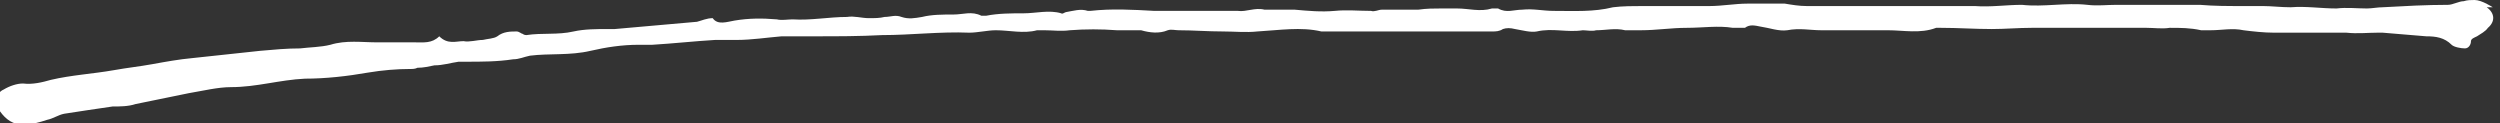
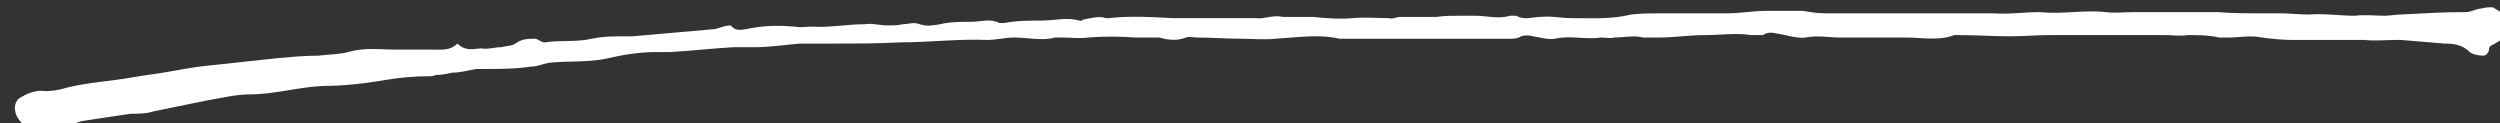
<svg xmlns="http://www.w3.org/2000/svg" id="Layer_2" data-name="Layer 2" viewBox="0 0 20.66 1.02">
  <rect x="0" y="0" width="20.66" height="1.02" fill="#333333" stroke="none" />
  <defs>
    <style>
      .cls-1 {
        fill: #fff;
      }
    </style>
  </defs>
  <g id="Layer_1-2" data-name="Layer 1">
-     <path class="cls-1" d="m20.6.06s-.09-.06-.15-.06c-.03,0-.06,0-.09.01-.04,0-.09.03-.13.03-.18,0-.36.01-.54.02-.04,0-.09.01-.13.01-.08,0-.17-.01-.25,0-.13,0-.25-.02-.38-.01-.08,0-.16-.01-.23-.01-.06,0-.11,0-.17,0-.12,0-.23,0-.35-.01-.08,0-.15,0-.23,0-.09,0-.19,0-.28,0-.06,0-.12,0-.18,0-.08,0-.16.01-.24,0-.18-.02-.36.02-.54,0-.13,0-.26.02-.39.01-.16,0-.32,0-.48,0-.07,0-.14,0-.21,0-.18,0-.36,0-.54,0-.05,0-.11,0-.16,0-.06,0-.12-.01-.18-.02-.1,0-.21,0-.31,0-.1,0-.21.02-.31.02-.18,0-.37,0-.55,0-.08,0-.17,0-.25.01-.16.04-.32.03-.49.03-.09,0-.17-.02-.26-.01-.07,0-.13.03-.2-.01-.01,0-.03,0-.05,0-.1.03-.19,0-.29,0-.04,0-.09,0-.13,0-.06,0-.12,0-.19.01-.05,0-.1,0-.15,0-.05,0-.1,0-.15,0-.03,0-.06.02-.09.01-.1,0-.2-.01-.3,0-.11.01-.22,0-.33-.01-.08,0-.17,0-.25,0-.08-.02-.15.02-.22.01-.11,0-.21,0-.32,0-.08,0-.16,0-.24,0-.04,0-.09,0-.13,0-.18-.01-.35-.02-.53,0,0,0-.01,0-.02,0-.06-.02-.12,0-.18.01-.01,0-.03.02-.04.01-.1-.03-.21,0-.31,0-.1,0-.21,0-.31.02-.01,0-.03,0-.04,0-.08-.04-.15-.01-.23-.01-.09,0-.18,0-.26.02-.06.01-.11.02-.17,0-.05-.02-.09,0-.14,0-.04.01-.08.01-.13.01-.06,0-.12-.02-.18-.01-.15,0-.3.03-.45.02-.04,0-.09.01-.13,0-.12-.01-.23-.01-.35.01-.06.01-.14.04-.18-.02-.05,0-.09.02-.13.03-.23.02-.45.04-.68.06-.02,0-.04,0-.06,0-.09,0-.19,0-.28.02-.13.03-.26.01-.39.03,0,0-.02,0-.03-.01-.01,0-.03-.02-.05-.02-.05,0-.11,0-.16.04-.03.02-.08.02-.12.03-.05,0-.11.02-.16.01-.06,0-.13.03-.2-.04-.06.06-.13.05-.2.05-.1,0-.21,0-.31,0-.13,0-.26-.02-.39.02-.08.02-.17.02-.25.03-.11,0-.22.01-.33.02-.19.02-.37.04-.56.06-.11.01-.22.03-.33.05-.11.02-.21.03-.32.05-.17.03-.35.04-.52.08-.07.02-.15.04-.23.03-.05,0-.11.02-.16.05-.07.03-.07.12-.03.18.05.07.11.11.19.11.07,0,.14-.02.2-.04.05-.01.09-.04.14-.05.13-.02.26-.04.4-.06.06,0,.13,0,.19-.02.15-.03.29-.06.44-.09.12-.02.24-.05.35-.05.21,0,.4-.06.61-.07.17,0,.35-.02.52-.05.12-.02.24-.03.35-.03.02,0,.04,0,.06-.01.05,0,.09-.01.14-.02.07,0,.13-.02.2-.03.02,0,.04,0,.06,0,.13,0,.26,0,.39-.02.05,0,.09-.02.14-.03.16-.02.33,0,.5-.04.13-.03.26-.05.4-.05.04,0,.08,0,.11,0,.17-.01.35-.03.52-.04.06,0,.12,0,.18,0,.12,0,.25-.02.37-.03.09,0,.19,0,.28,0,.18,0,.36,0,.55-.01.24,0,.48-.03.72-.02.07,0,.15-.02.22-.02.11,0,.23.03.34,0,.02,0,.04,0,.06,0,.07,0,.14.01.21,0,.13-.01.26-.01.39,0,.04,0,.09,0,.13,0,.02,0,.05,0,.07,0,.07.02.15.03.22,0,.03-.01.06,0,.09,0,.12,0,.24.01.37.01.09,0,.19.01.28,0,.18-.01.36-.04.53,0,.02,0,.04,0,.07,0,.11,0,.21,0,.32,0,.08,0,.16,0,.24,0,.06,0,.11,0,.17,0,.2,0,.41,0,.61,0,.03,0,.06,0,.09-.02.03-.01.06-.01.1,0,.06.01.13.03.18.02.13-.03.25.01.38-.01.03,0,.08.01.11,0,.08,0,.16-.02.24,0,.04,0,.09,0,.13,0,.13,0,.25-.02.38-.02.13,0,.26-.02.38,0,.03,0,.08,0,.1,0,.04-.03.08-.02.13-.01.07.01.15.04.22.03.1-.02.19,0,.28,0,.13,0,.27,0,.4,0,.05,0,.1,0,.15,0,.13,0,.27.03.4-.02.01,0,.02,0,.04,0,.14,0,.28.01.42.01.11,0,.22-.01.33-.01.15,0,.3,0,.45,0,.11,0,.22,0,.33,0,.06,0,.11,0,.17,0,.06,0,.13.01.19,0,.09,0,.17,0,.26.02.03,0,.06,0,.08,0,.09,0,.18-.02.27,0,.08.01.17.02.25.02.09,0,.18,0,.26,0,.11,0,.23,0,.34,0,.09.01.18,0,.26,0,.01,0,.03,0,.04,0,.12.01.24.02.36.03.08,0,.15.01.21.07.02.02.08.03.11.03.03,0,.05-.03.05-.06,0-.02.03-.03.05-.04.03-.02.07-.04.09-.07.06-.05.06-.12-.01-.17" />
+     <path class="cls-1" d="m20.6.06c-.03,0-.06,0-.09.01-.04,0-.09.03-.13.03-.18,0-.36.01-.54.02-.04,0-.09.01-.13.01-.08,0-.17-.01-.25,0-.13,0-.25-.02-.38-.01-.08,0-.16-.01-.23-.01-.06,0-.11,0-.17,0-.12,0-.23,0-.35-.01-.08,0-.15,0-.23,0-.09,0-.19,0-.28,0-.06,0-.12,0-.18,0-.08,0-.16.01-.24,0-.18-.02-.36.02-.54,0-.13,0-.26.02-.39.01-.16,0-.32,0-.48,0-.07,0-.14,0-.21,0-.18,0-.36,0-.54,0-.05,0-.11,0-.16,0-.06,0-.12-.01-.18-.02-.1,0-.21,0-.31,0-.1,0-.21.02-.31.02-.18,0-.37,0-.55,0-.08,0-.17,0-.25.01-.16.04-.32.03-.49.03-.09,0-.17-.02-.26-.01-.07,0-.13.03-.2-.01-.01,0-.03,0-.05,0-.1.03-.19,0-.29,0-.04,0-.09,0-.13,0-.06,0-.12,0-.19.01-.05,0-.1,0-.15,0-.05,0-.1,0-.15,0-.03,0-.06.02-.09.01-.1,0-.2-.01-.3,0-.11.01-.22,0-.33-.01-.08,0-.17,0-.25,0-.08-.02-.15.02-.22.01-.11,0-.21,0-.32,0-.08,0-.16,0-.24,0-.04,0-.09,0-.13,0-.18-.01-.35-.02-.53,0,0,0-.01,0-.02,0-.06-.02-.12,0-.18.01-.01,0-.03.02-.04.01-.1-.03-.21,0-.31,0-.1,0-.21,0-.31.02-.01,0-.03,0-.04,0-.08-.04-.15-.01-.23-.01-.09,0-.18,0-.26.02-.06.01-.11.02-.17,0-.05-.02-.09,0-.14,0-.04.01-.08.01-.13.01-.06,0-.12-.02-.18-.01-.15,0-.3.03-.45.02-.04,0-.09.01-.13,0-.12-.01-.23-.01-.35.01-.06.01-.14.04-.18-.02-.05,0-.09.02-.13.03-.23.02-.45.04-.68.06-.02,0-.04,0-.06,0-.09,0-.19,0-.28.02-.13.03-.26.01-.39.03,0,0-.02,0-.03-.01-.01,0-.03-.02-.05-.02-.05,0-.11,0-.16.04-.03.02-.08.02-.12.03-.05,0-.11.02-.16.01-.06,0-.13.03-.2-.04-.06.06-.13.05-.2.05-.1,0-.21,0-.31,0-.13,0-.26-.02-.39.02-.08.02-.17.02-.25.03-.11,0-.22.01-.33.02-.19.02-.37.04-.56.06-.11.01-.22.03-.33.05-.11.02-.21.03-.32.05-.17.03-.35.04-.52.08-.07.02-.15.04-.23.03-.05,0-.11.02-.16.05-.07.03-.07.12-.03.18.05.07.11.11.19.11.07,0,.14-.02.2-.04.05-.01.09-.04.14-.05.13-.02.26-.04.4-.06.06,0,.13,0,.19-.02.15-.03.29-.06.44-.09.12-.02.24-.05.35-.05.21,0,.4-.06.61-.07.17,0,.35-.02.52-.05.12-.02.24-.03.35-.03.02,0,.04,0,.06-.01.05,0,.09-.01.14-.02.07,0,.13-.02.2-.03.02,0,.04,0,.06,0,.13,0,.26,0,.39-.02.05,0,.09-.02.14-.03.16-.02.33,0,.5-.04.13-.03.26-.05.4-.05.04,0,.08,0,.11,0,.17-.01.35-.03.52-.04.06,0,.12,0,.18,0,.12,0,.25-.02.37-.03.09,0,.19,0,.28,0,.18,0,.36,0,.55-.01.24,0,.48-.03.72-.02.07,0,.15-.02.22-.02.11,0,.23.03.34,0,.02,0,.04,0,.06,0,.07,0,.14.01.21,0,.13-.01.26-.01.39,0,.04,0,.09,0,.13,0,.02,0,.05,0,.07,0,.07.02.15.03.22,0,.03-.01.06,0,.09,0,.12,0,.24.01.37.01.09,0,.19.01.28,0,.18-.01.36-.04.53,0,.02,0,.04,0,.07,0,.11,0,.21,0,.32,0,.08,0,.16,0,.24,0,.06,0,.11,0,.17,0,.2,0,.41,0,.61,0,.03,0,.06,0,.09-.02.03-.01.06-.01.1,0,.06.01.13.03.18.02.13-.03.25.01.38-.01.03,0,.08.01.11,0,.08,0,.16-.02.24,0,.04,0,.09,0,.13,0,.13,0,.25-.02.38-.02.13,0,.26-.02.38,0,.03,0,.08,0,.1,0,.04-.03.08-.02.13-.01.07.01.15.04.22.03.1-.02.19,0,.28,0,.13,0,.27,0,.4,0,.05,0,.1,0,.15,0,.13,0,.27.03.4-.02.01,0,.02,0,.04,0,.14,0,.28.01.42.01.11,0,.22-.01.33-.01.15,0,.3,0,.45,0,.11,0,.22,0,.33,0,.06,0,.11,0,.17,0,.06,0,.13.01.19,0,.09,0,.17,0,.26.02.03,0,.06,0,.08,0,.09,0,.18-.02.27,0,.08.01.17.02.25.02.09,0,.18,0,.26,0,.11,0,.23,0,.34,0,.09.01.18,0,.26,0,.01,0,.03,0,.04,0,.12.01.24.02.36.03.08,0,.15.01.21.07.02.02.08.03.11.03.03,0,.05-.03.05-.06,0-.02.03-.03.05-.04.03-.02.07-.04.09-.07.06-.05.06-.12-.01-.17" />
  </g>
</svg>